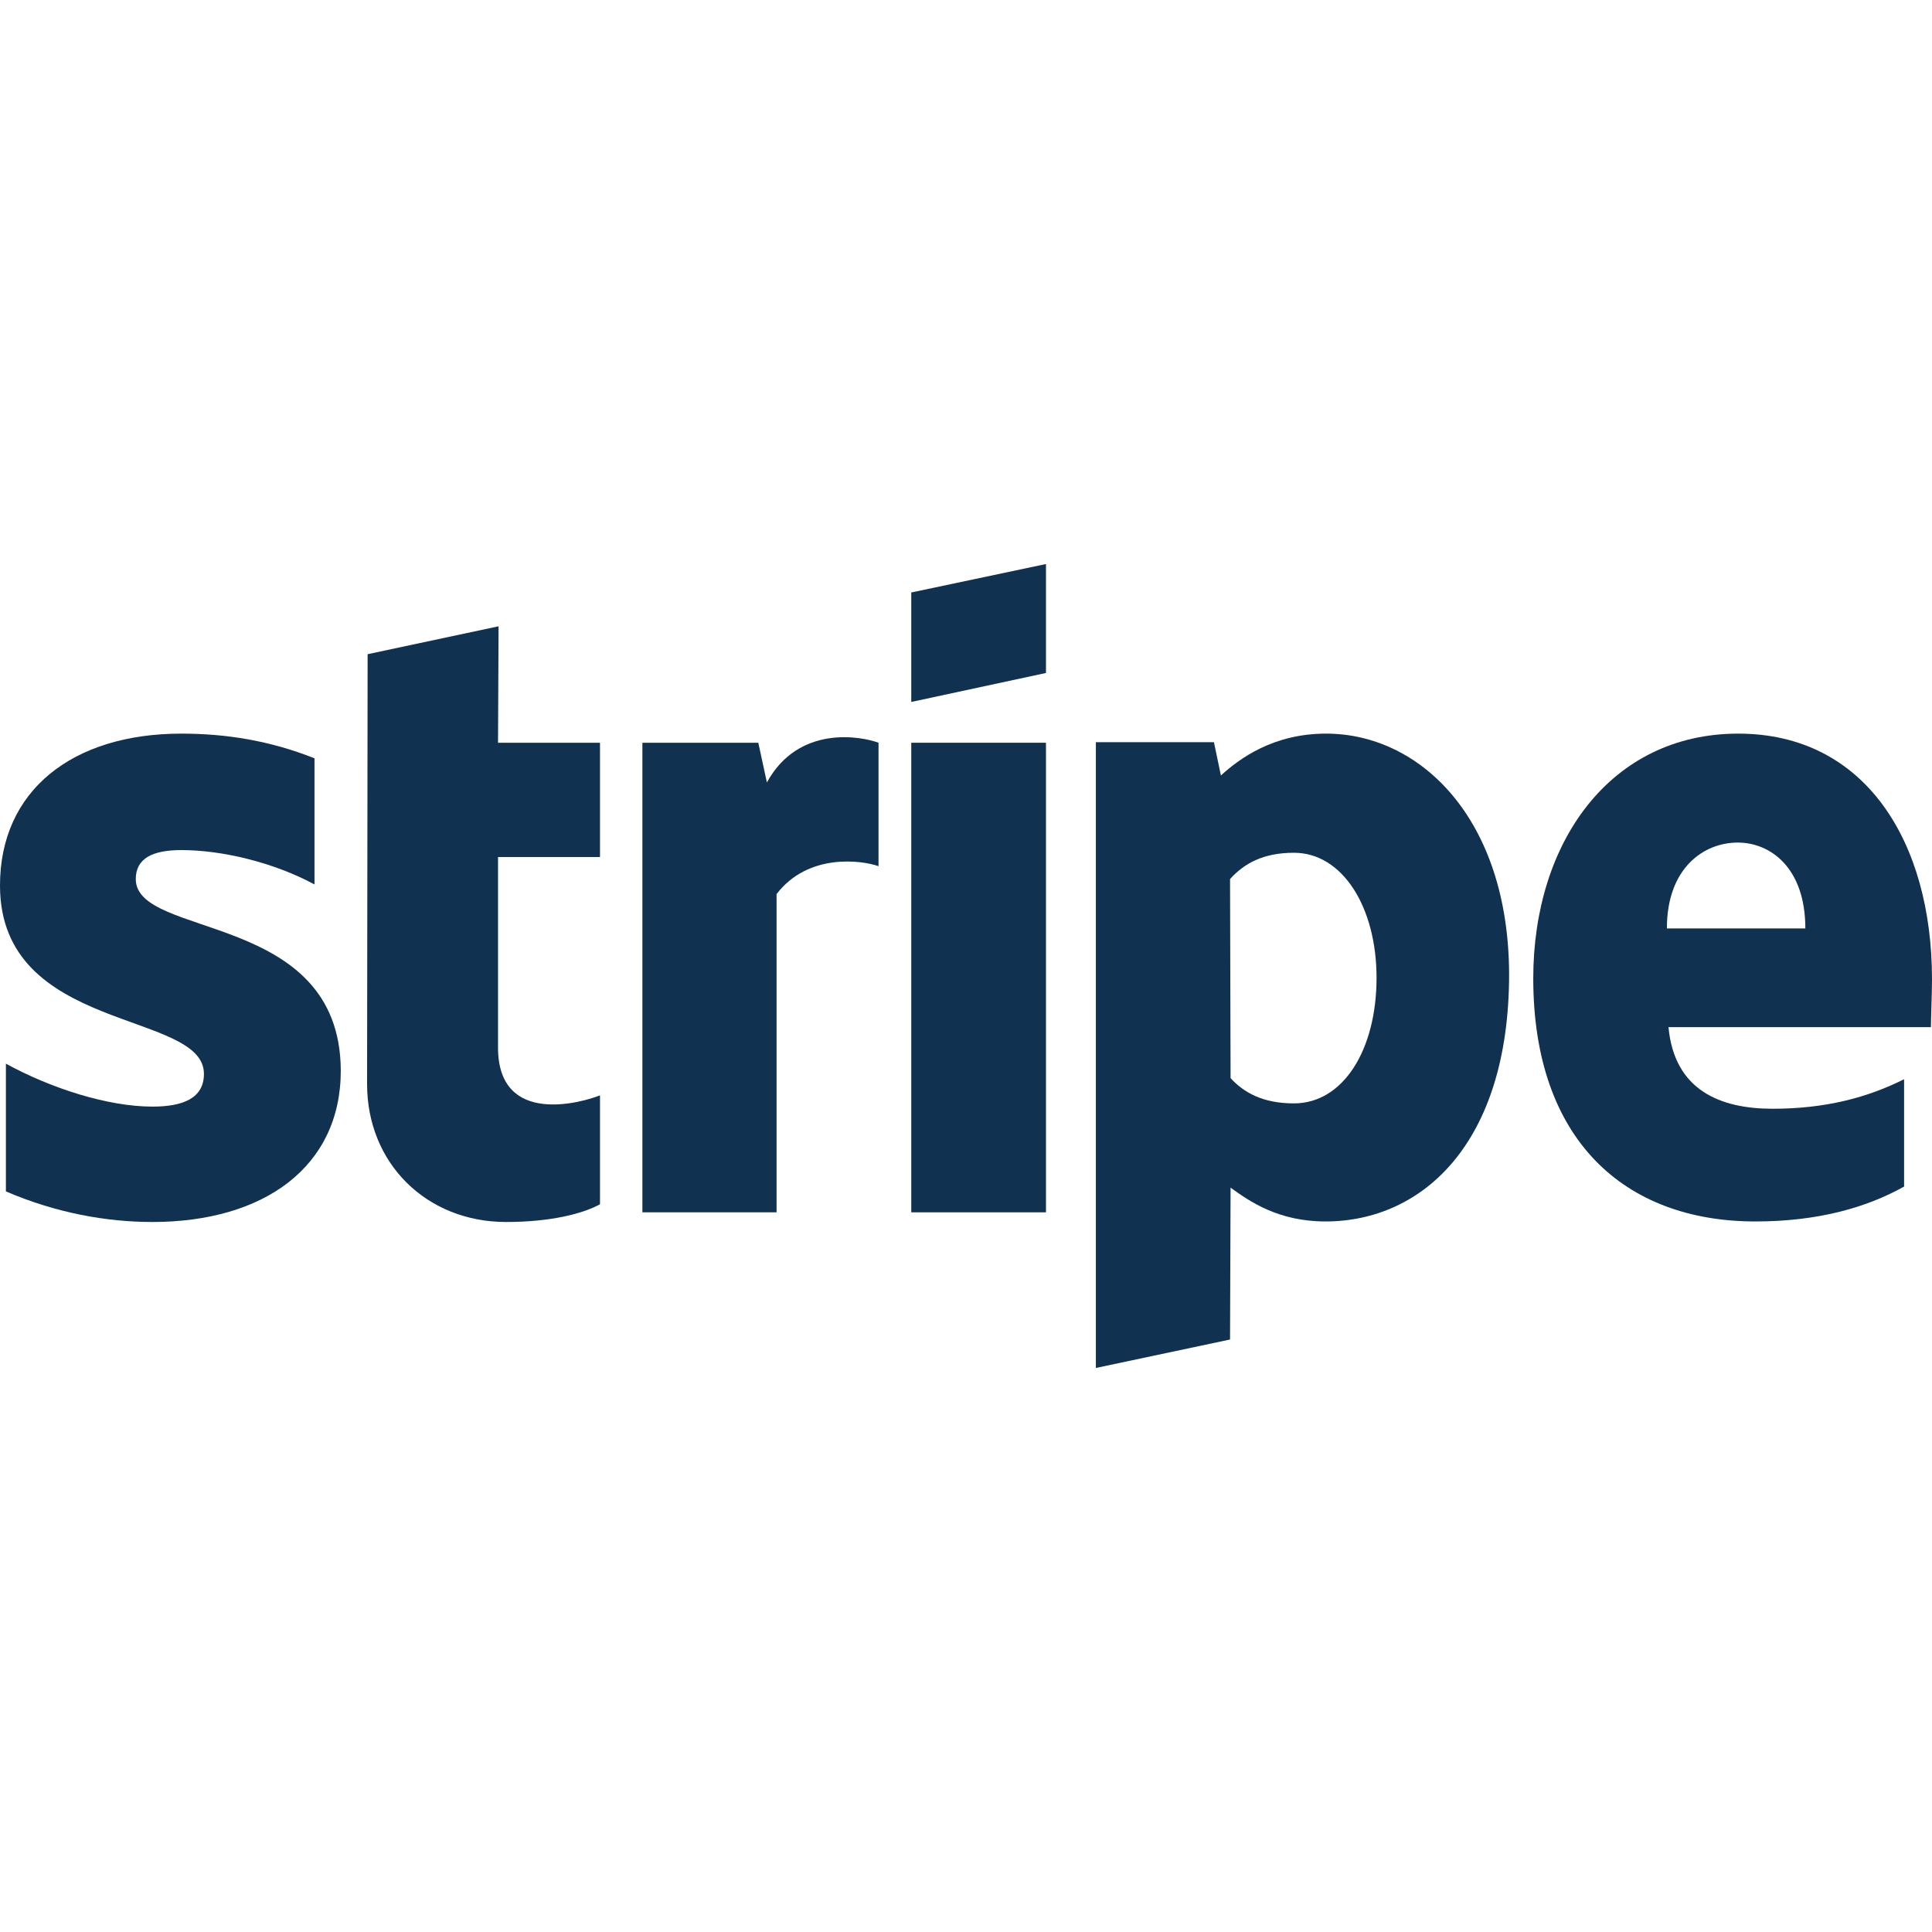
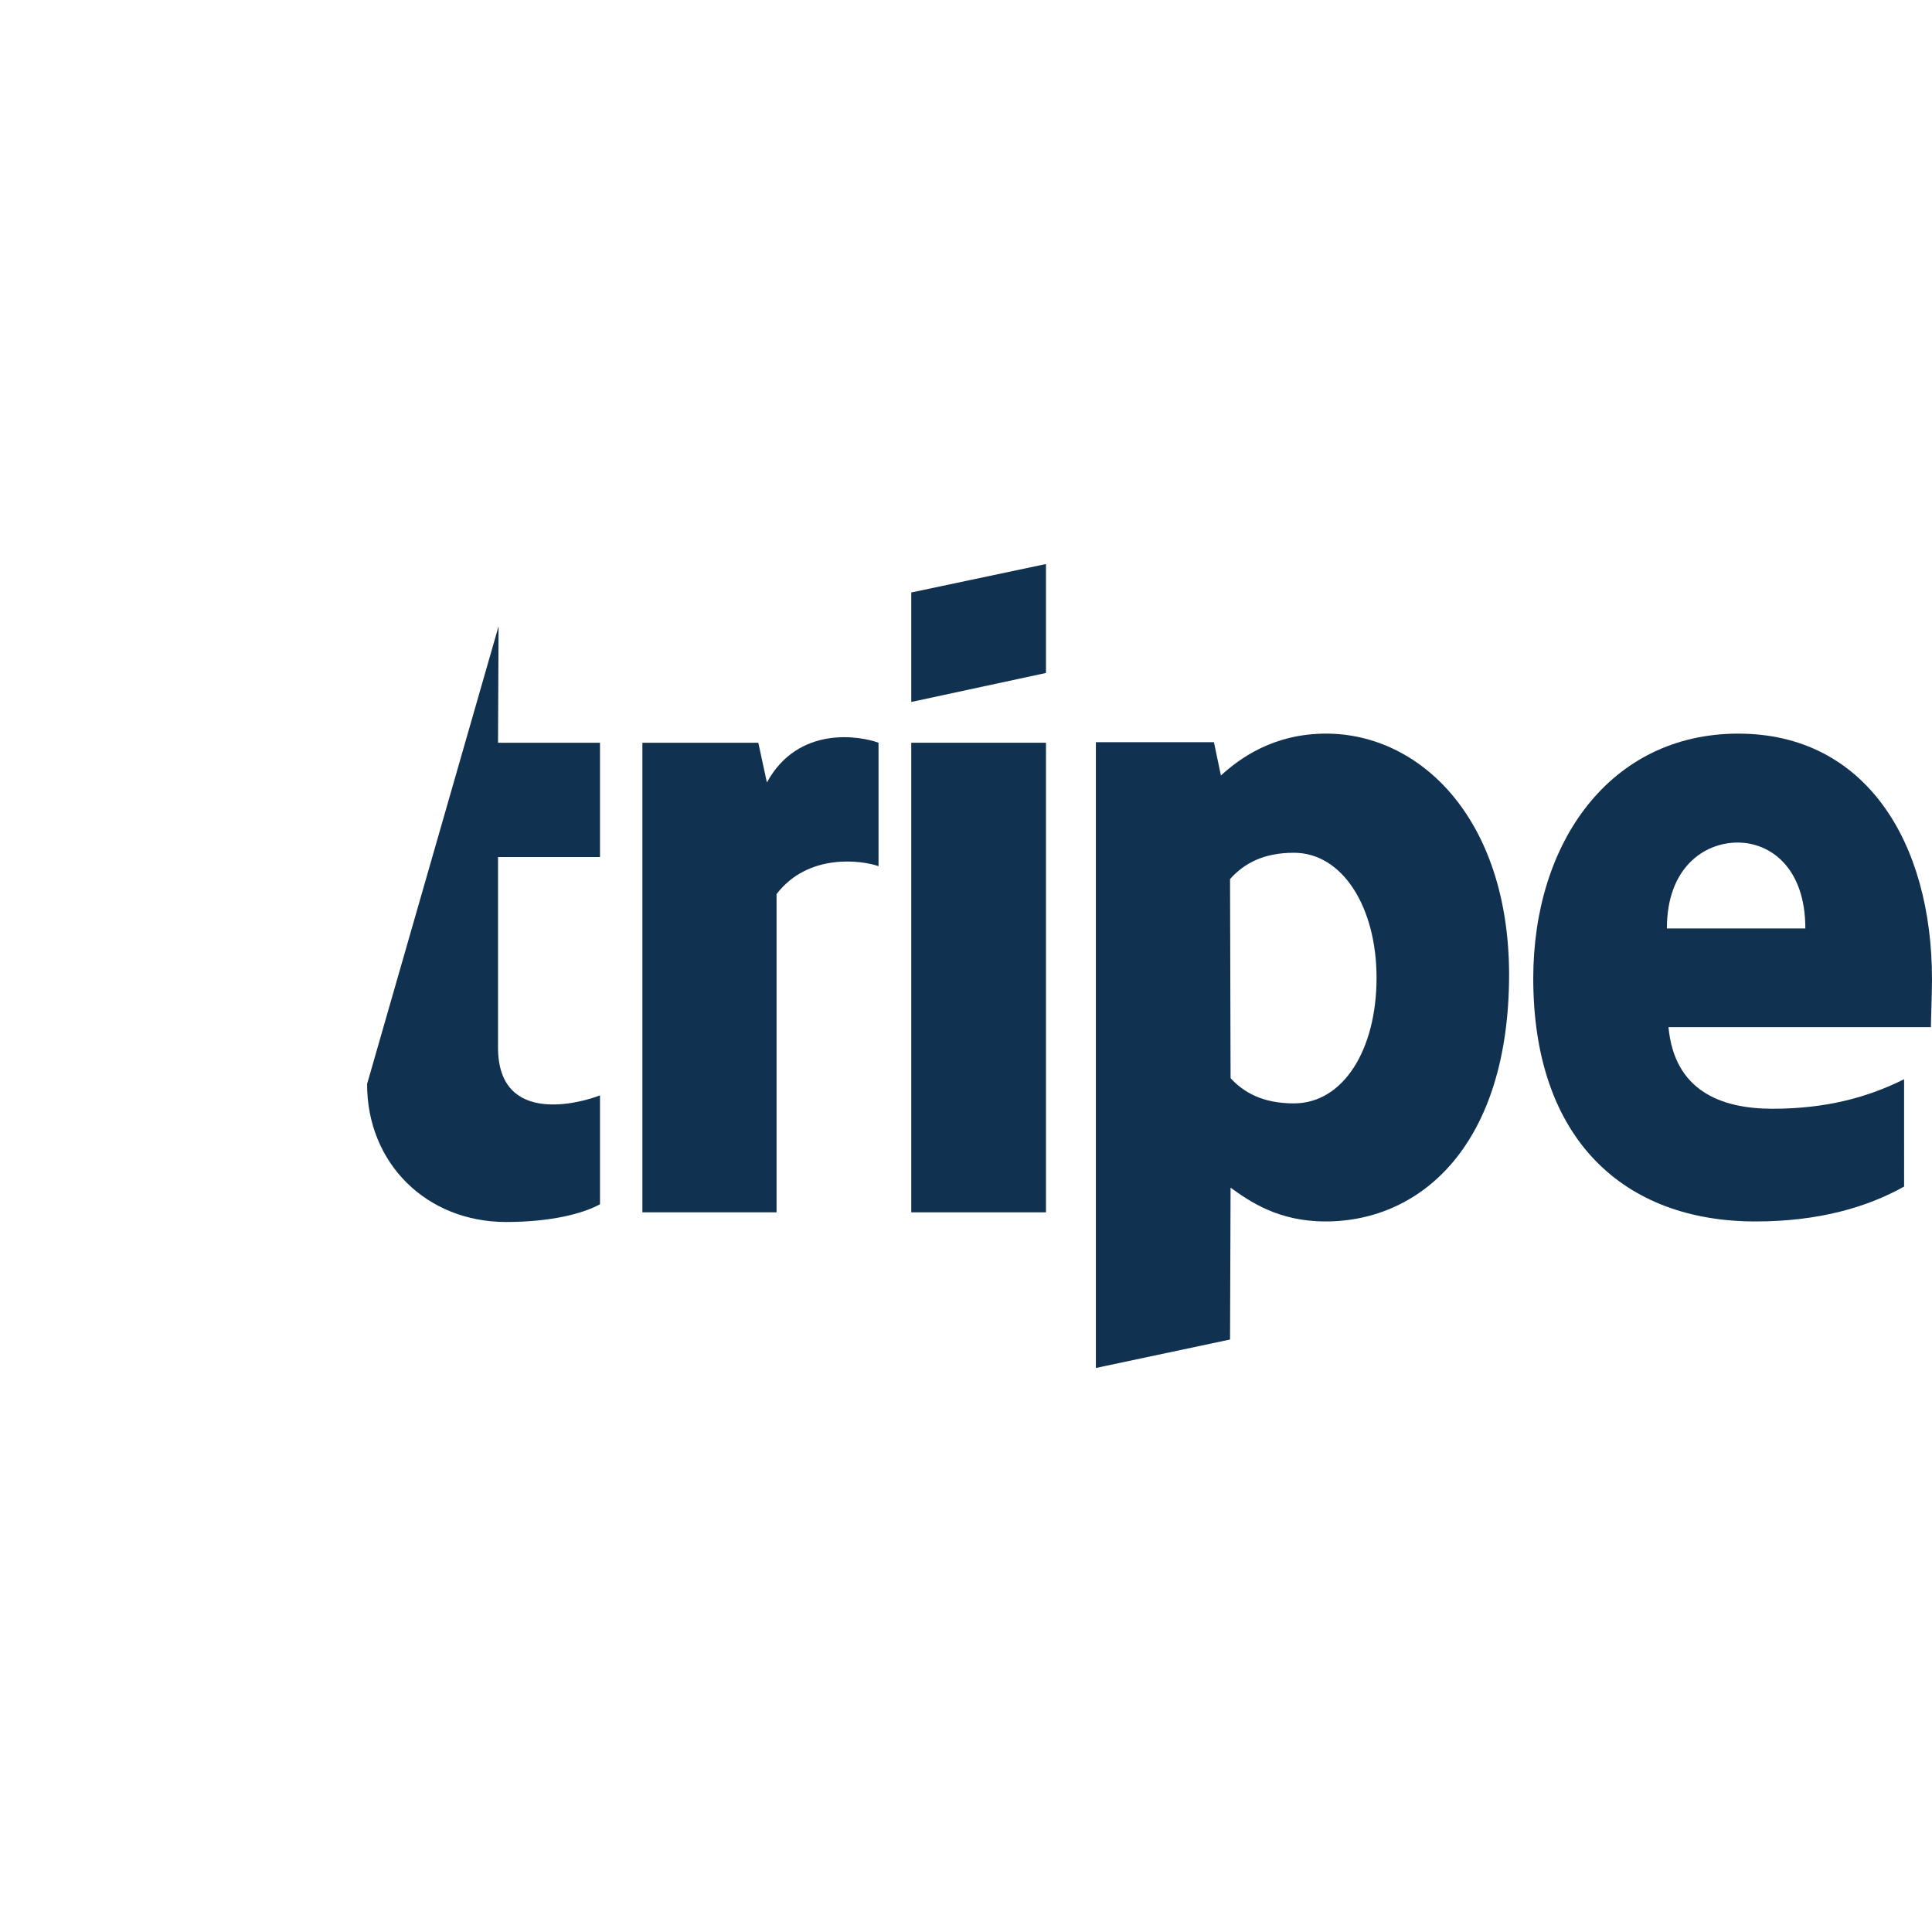
<svg xmlns="http://www.w3.org/2000/svg" version="1.1" id="Capa_1" x="0px" y="0px" viewBox="0 0 512.02 512.02" style="enable-background:new 0 0 512.02 512.02;" xml:space="preserve" width="512" height="512">
  <g fill="#103150">
    <path style="fill-rule:evenodd;clip-rule:evenodd;" d="M512.02,259.566c0-36.41-17.636-65.14-51.344-65.14   c-33.85,0-54.331,28.73-54.331,64.856c0,42.811,24.179,64.429,58.882,64.429c16.925,0,29.726-3.84,39.397-9.245V286.02   c-9.672,4.836-20.765,7.822-34.846,7.822c-13.796,0-26.028-4.836-27.592-21.619h69.549   C511.736,270.375,512.02,262.979,512.02,259.566z M441.76,246.054c0-16.072,9.814-22.756,18.774-22.756   c8.676,0,17.921,6.685,17.921,22.756H441.76z" />
    <path style="fill-rule:evenodd;clip-rule:evenodd;" d="M351.445,194.425c-13.938,0-22.899,6.543-27.877,11.094l-1.849-8.818h-31.29   v165.838l35.557-7.538l0.142-40.251c5.12,3.698,12.658,8.96,25.174,8.96c25.459,0,48.642-20.481,48.642-65.567   C399.803,216.897,376.335,194.425,351.445,194.425z M342.911,292.42c-8.392,0-13.369-2.987-16.783-6.685l-0.142-52.766   c3.698-4.125,8.818-6.969,16.925-6.969c12.943,0,21.903,14.507,21.903,33.139C364.814,278.198,355.996,292.42,342.911,292.42z" />
    <polygon style="fill-rule:evenodd;clip-rule:evenodd;" points="241.503,186.034 277.202,178.354 277.202,149.481 241.503,157.02     " />
    <rect x="241.503" y="196.843" style="fill-rule:evenodd;clip-rule:evenodd;" width="35.699" height="124.449" />
    <path style="fill-rule:evenodd;clip-rule:evenodd;" d="M203.244,207.368l-2.276-10.525h-30.721v124.449h35.557v-84.341   c8.391-10.952,22.614-8.96,27.023-7.396v-32.712C228.276,195.137,211.635,192.008,203.244,207.368z" />
-     <path style="fill-rule:evenodd;clip-rule:evenodd;" d="M132.13,165.98l-34.704,7.396L97.284,287.3   c0,21.05,15.787,36.553,36.837,36.553c11.663,0,20.196-2.133,24.89-4.694v-28.872c-4.551,1.849-27.023,8.391-27.023-12.658v-50.491   h27.023v-30.294h-27.023L132.13,165.98z" />
-     <path style="fill-rule:evenodd;clip-rule:evenodd;" d="M35.984,232.969c0-5.547,4.551-7.68,12.089-7.68   c10.809,0,24.463,3.271,35.273,9.103v-33.424c-11.805-4.693-23.468-6.543-35.273-6.543C19.201,194.425,0,209.502,0,234.676   c0,39.255,54.047,32.997,54.047,49.922c0,6.542-5.689,8.676-13.654,8.676c-11.805,0-26.881-4.836-38.828-11.378v33.85   c13.227,5.689,26.597,8.107,38.828,8.107c29.583,0,49.922-14.65,49.922-40.108C90.173,241.361,35.984,248.899,35.984,232.969z" />
+     <path style="fill-rule:evenodd;clip-rule:evenodd;" d="M132.13,165.98L97.284,287.3   c0,21.05,15.787,36.553,36.837,36.553c11.663,0,20.196-2.133,24.89-4.694v-28.872c-4.551,1.849-27.023,8.391-27.023-12.658v-50.491   h27.023v-30.294h-27.023L132.13,165.98z" />
  </g>
</svg>